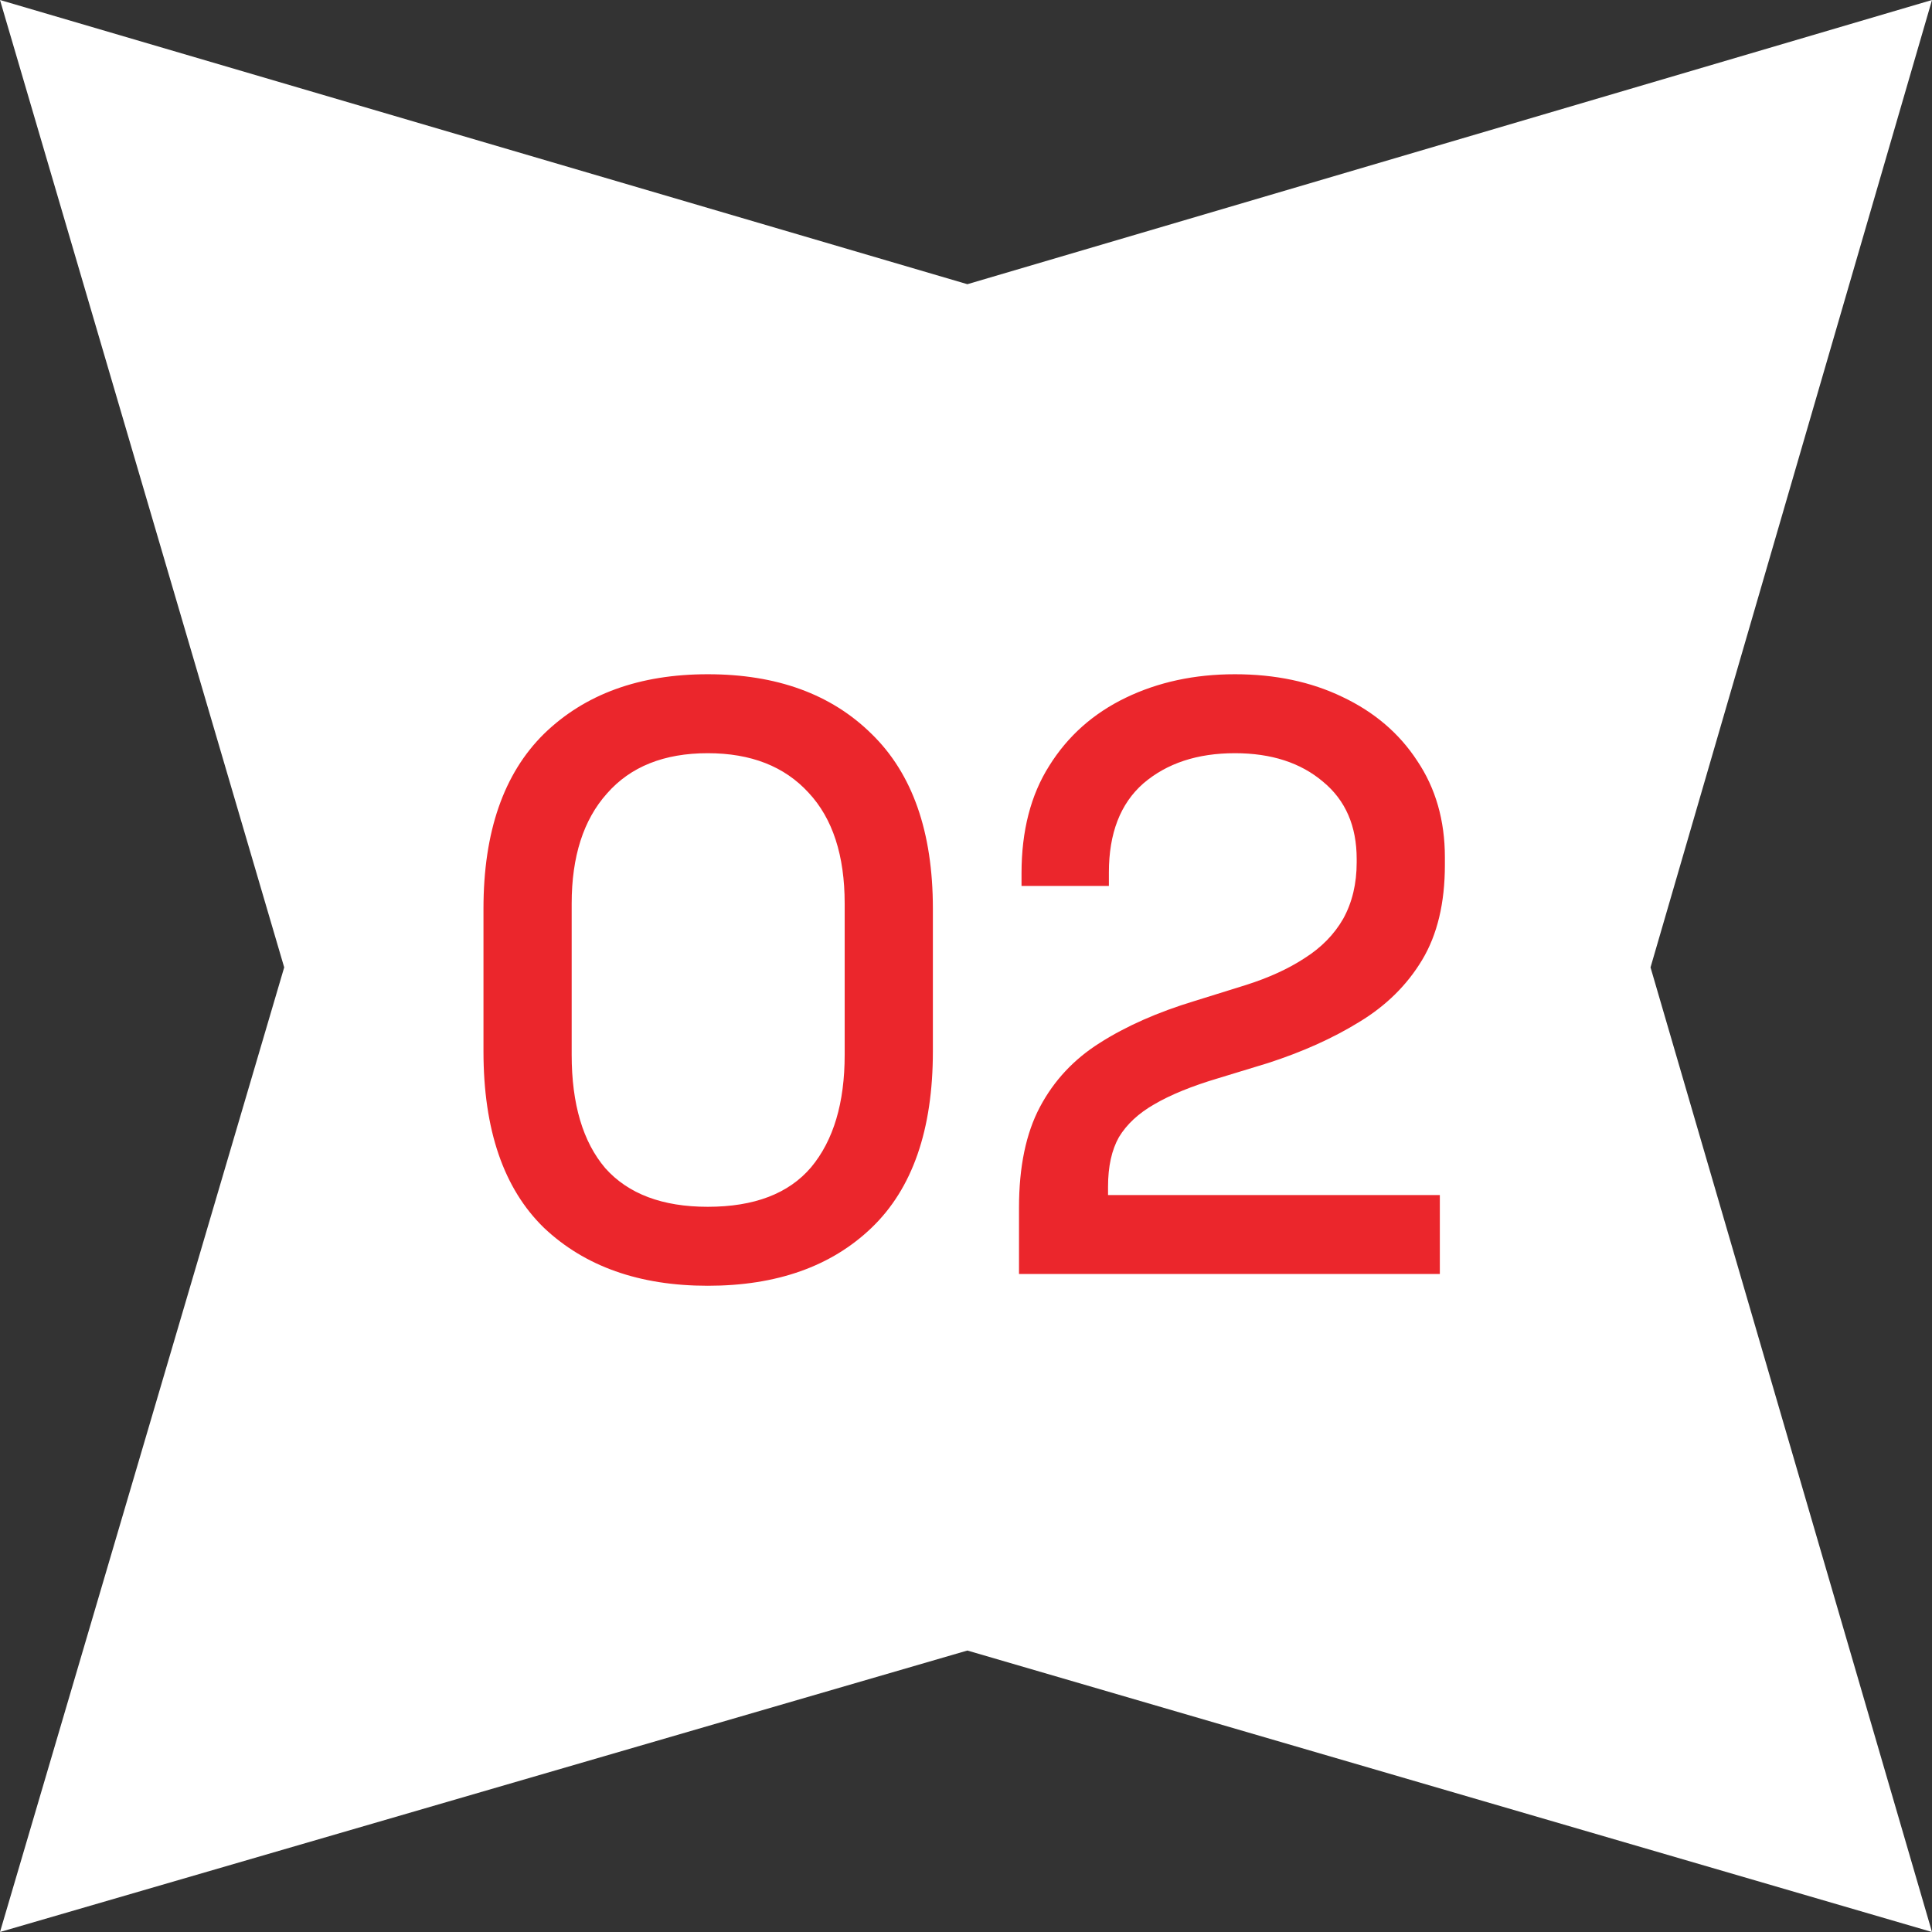
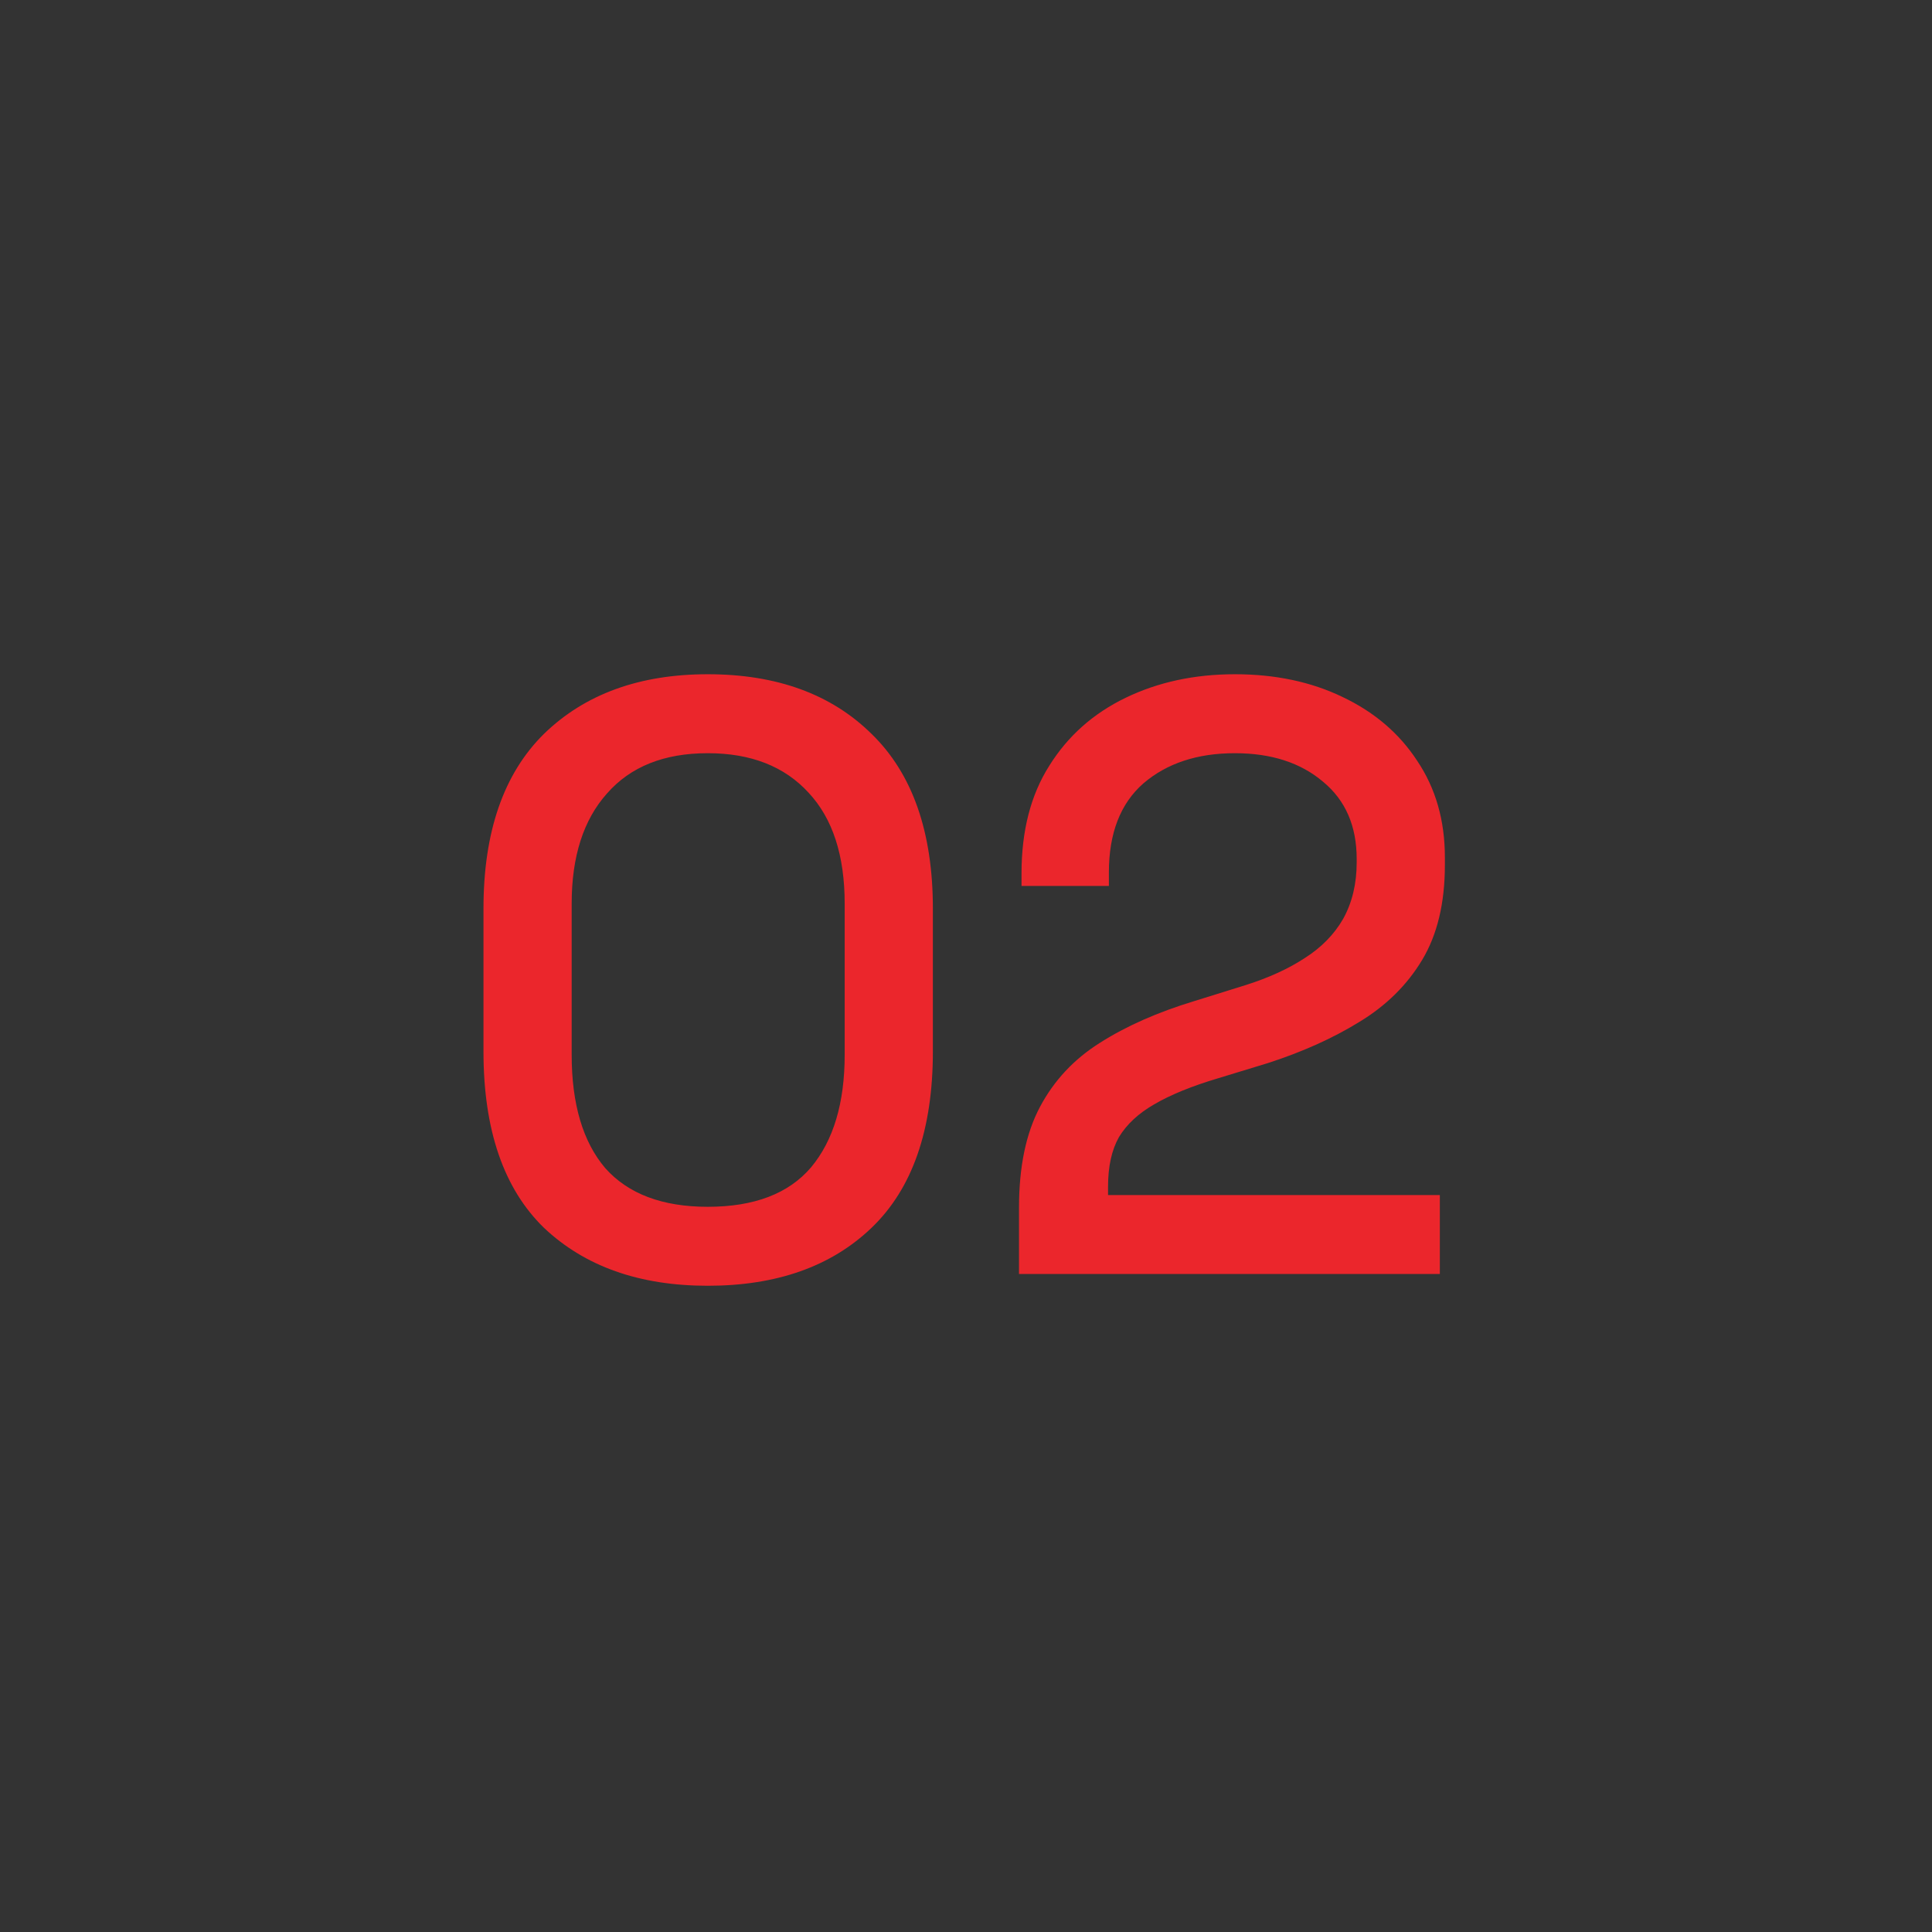
<svg xmlns="http://www.w3.org/2000/svg" width="138" height="138" viewBox="0 0 138 138" fill="none">
  <rect x="0" y="0" width="138" height="138" fill="#333333" stroke="none" />
-   <path d="M69.098 20.3L138 0L117.895 69.098L138 138L69.098 117.895L0 138L20.3 69.098L0 0L69.098 20.3Z" fill="white" />
  <path d="M50.554 91.84C45.674 91.84 41.774 90.46 38.854 87.7C35.974 84.9 34.534 80.7 34.534 75.1V64.9C34.534 59.42 35.974 55.26 38.854 52.42C41.774 49.58 45.674 48.16 50.554 48.16C55.474 48.16 59.374 49.58 62.254 52.42C65.174 55.26 66.634 59.42 66.634 64.9V75.1C66.634 80.7 65.174 84.9 62.254 87.7C59.374 90.46 55.474 91.84 50.554 91.84ZM50.554 86.2C53.874 86.2 56.334 85.26 57.934 83.38C59.534 81.46 60.334 78.78 60.334 75.34V64.54C60.334 61.1 59.474 58.46 57.754 56.62C56.034 54.74 53.634 53.8 50.554 53.8C47.434 53.8 45.034 54.76 43.354 56.68C41.674 58.56 40.834 61.18 40.834 64.54V75.34C40.834 78.86 41.634 81.56 43.234 83.44C44.874 85.28 47.314 86.2 50.554 86.2ZM72.786 91V86.26C72.786 83.34 73.286 80.94 74.286 79.06C75.286 77.18 76.706 75.66 78.546 74.5C80.426 73.3 82.686 72.3 85.326 71.5L88.986 70.36C90.626 69.84 92.026 69.2 93.186 68.44C94.386 67.68 95.306 66.74 95.946 65.62C96.586 64.46 96.906 63.12 96.906 61.6V61.36C96.906 59 96.106 57.16 94.506 55.84C92.906 54.48 90.806 53.8 88.206 53.8C85.526 53.8 83.346 54.52 81.666 55.96C80.026 57.4 79.206 59.52 79.206 62.32V63.28H72.966V62.38C72.966 59.34 73.626 56.78 74.946 54.7C76.266 52.58 78.086 50.96 80.406 49.84C82.726 48.72 85.326 48.16 88.206 48.16C91.086 48.16 93.646 48.7 95.886 49.78C98.166 50.86 99.946 52.38 101.226 54.34C102.546 56.3 103.206 58.6 103.206 61.24V61.78C103.206 64.5 102.666 66.76 101.586 68.56C100.506 70.36 99.006 71.84 97.086 73C95.206 74.16 93.026 75.14 90.546 75.94L87.006 77.02C85.126 77.58 83.606 78.2 82.446 78.88C81.326 79.52 80.486 80.3 79.926 81.22C79.406 82.14 79.146 83.32 79.146 84.76V85.36H102.846V91H72.786Z" fill="#EB262C" />
</svg>